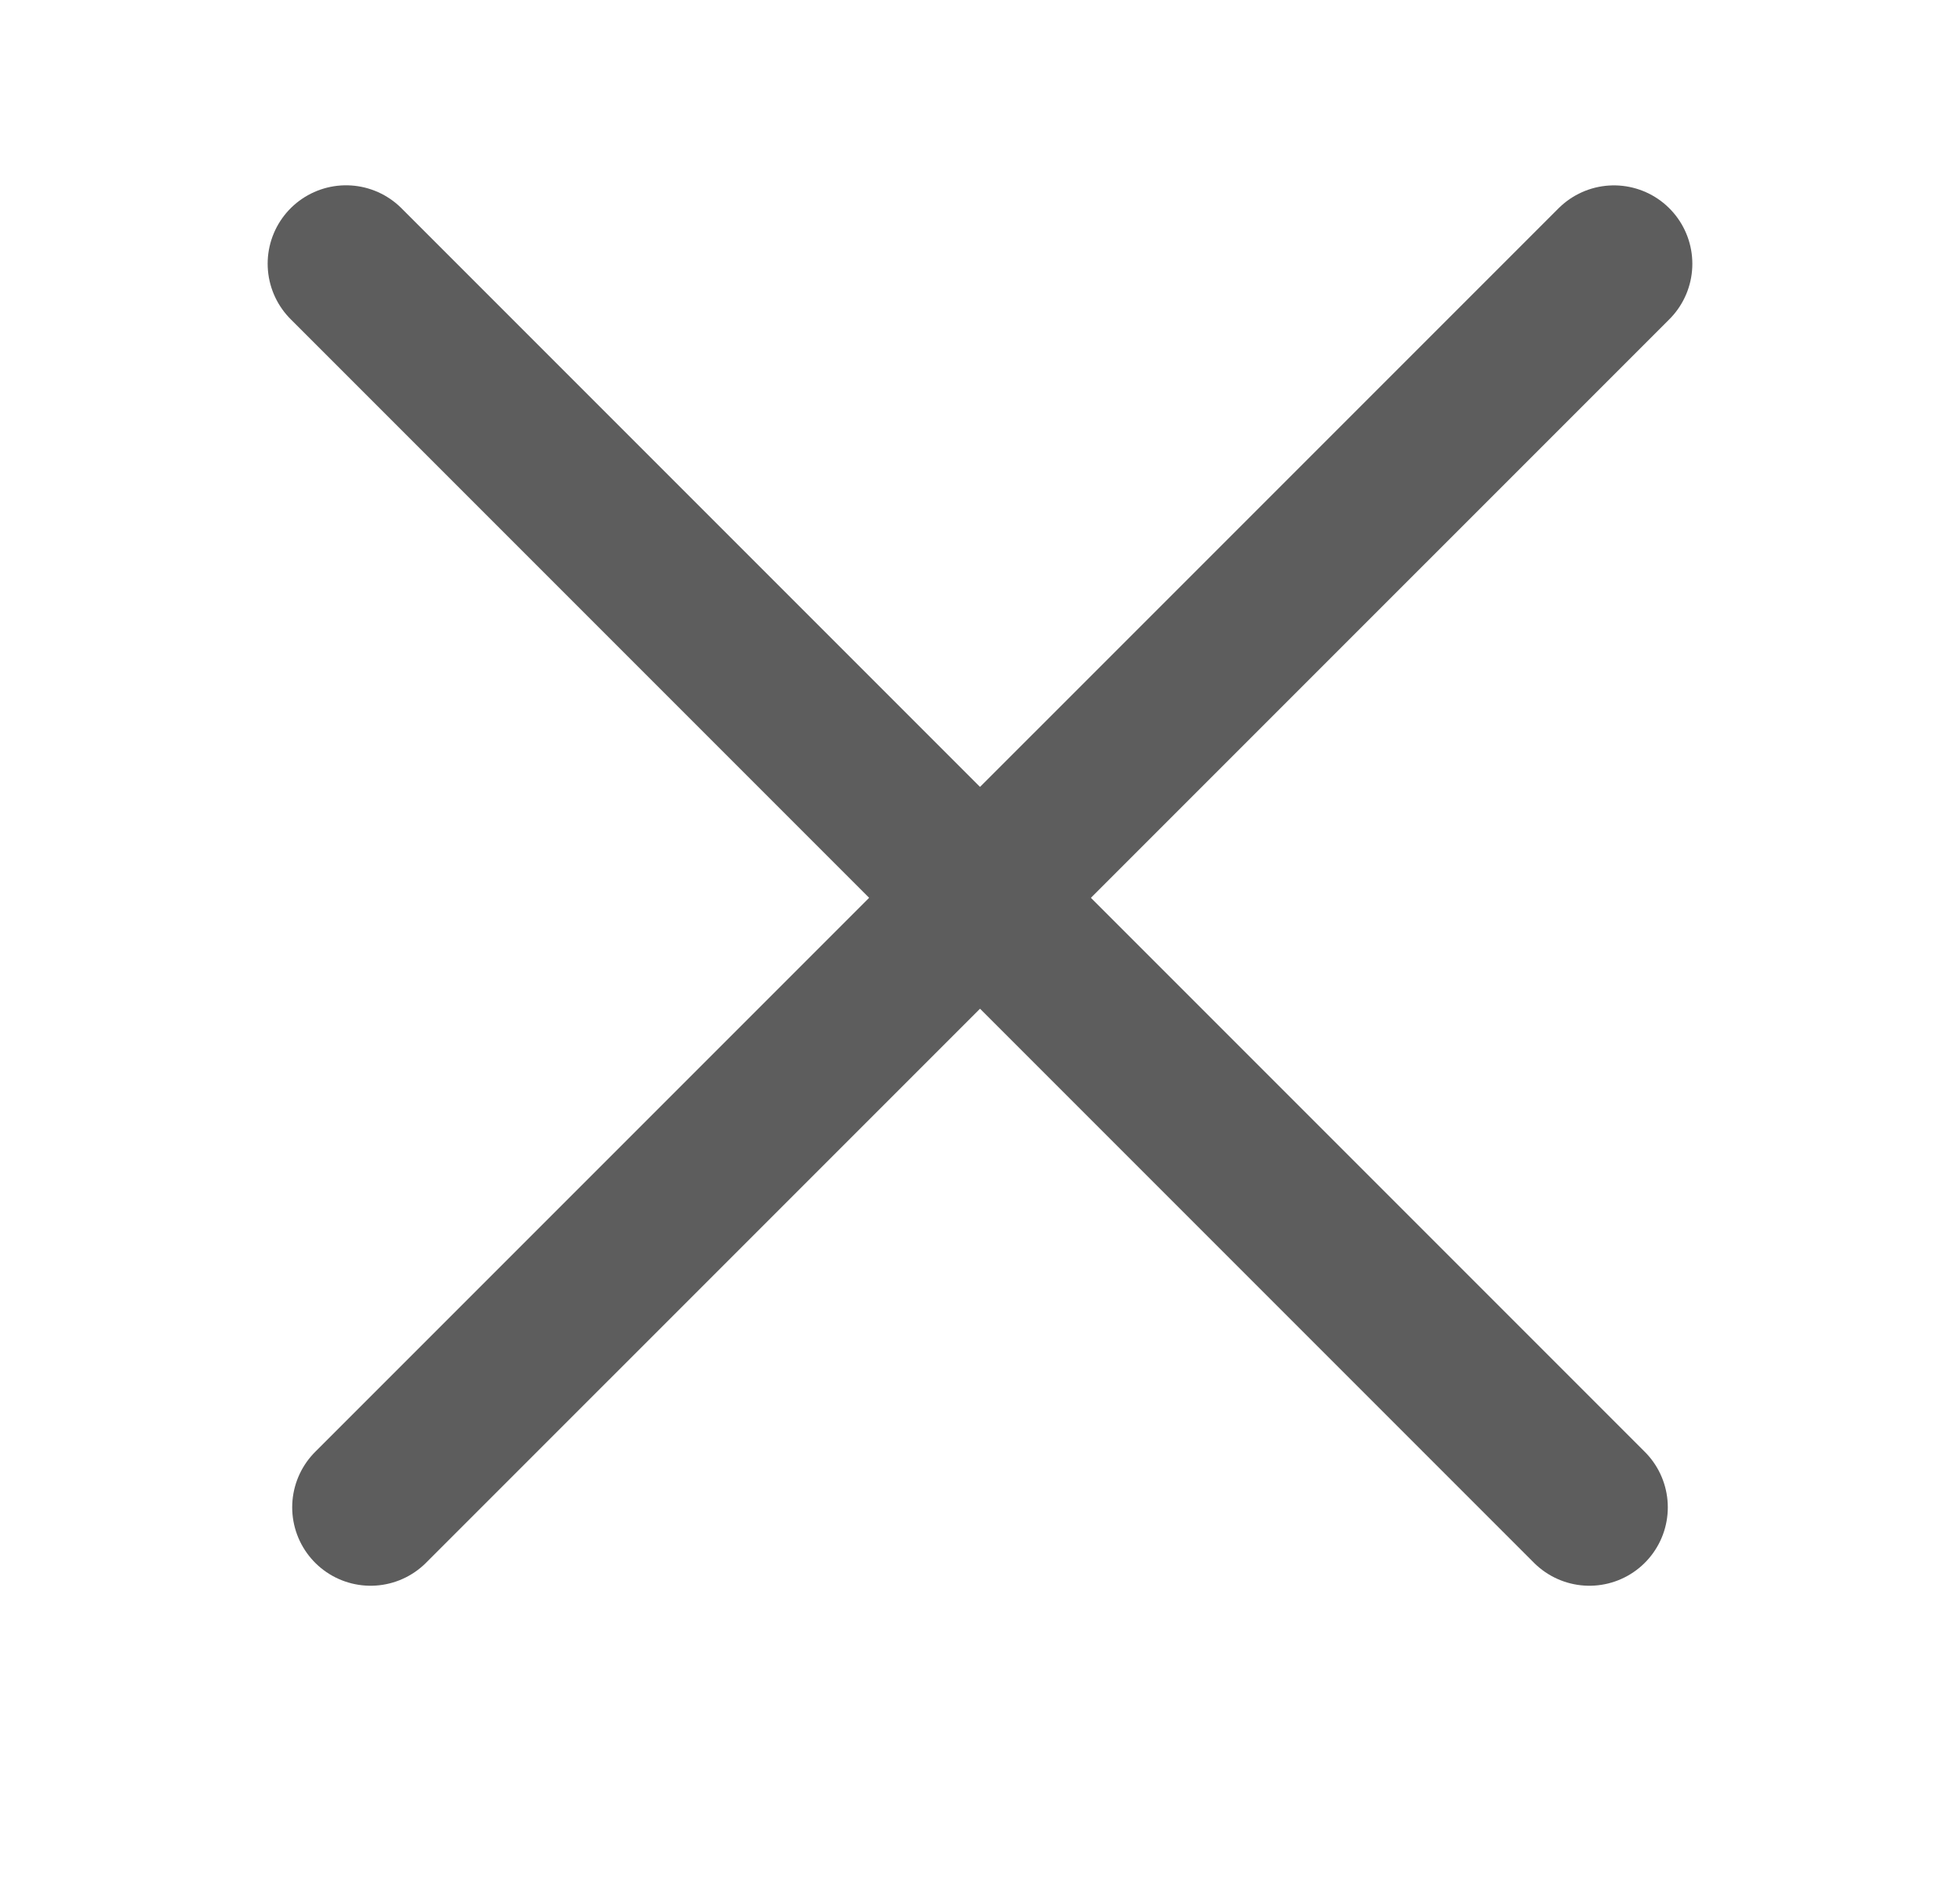
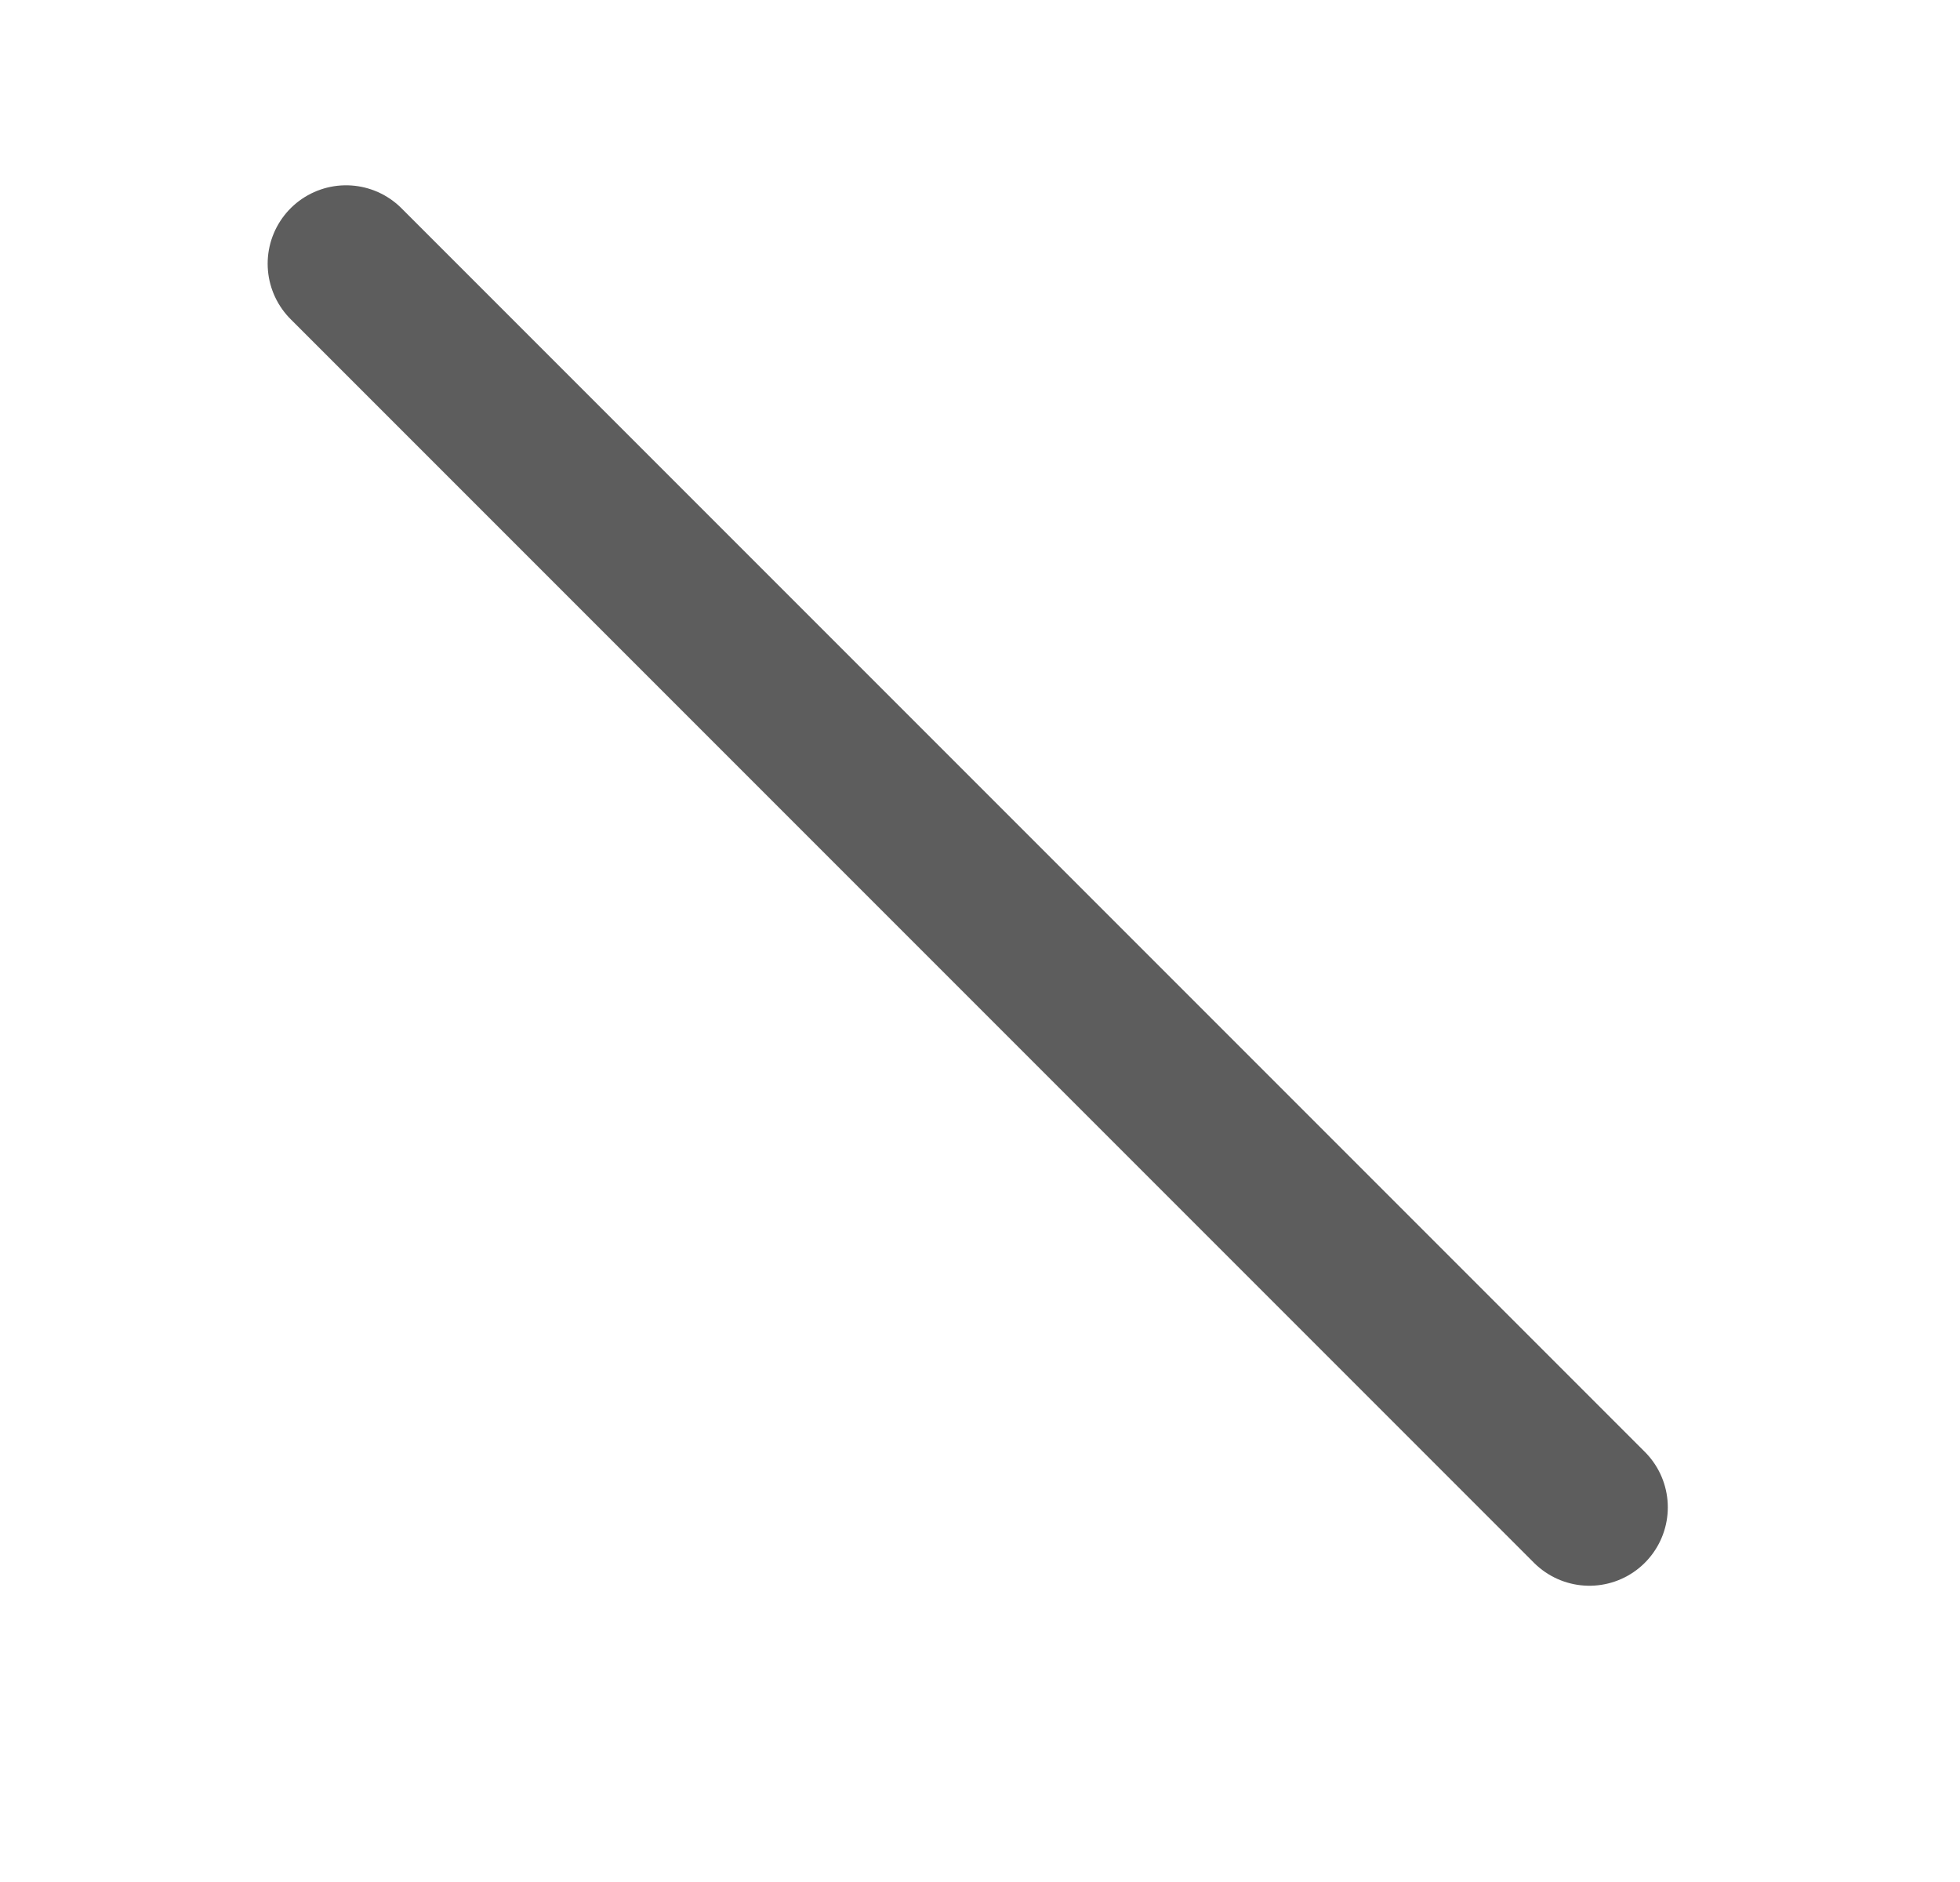
<svg xmlns="http://www.w3.org/2000/svg" width="25" height="24" viewBox="0 0 25 24" fill="none">
  <line x1="4.414" y1="3.363" x2="20.273" y2="19.222" stroke="#5D5D5D" stroke-width="2" stroke-linecap="round" />
-   <line x1="4.727" y1="19.222" x2="20.586" y2="3.364" stroke="#5D5D5D" stroke-width="2" stroke-linecap="round" />
</svg>